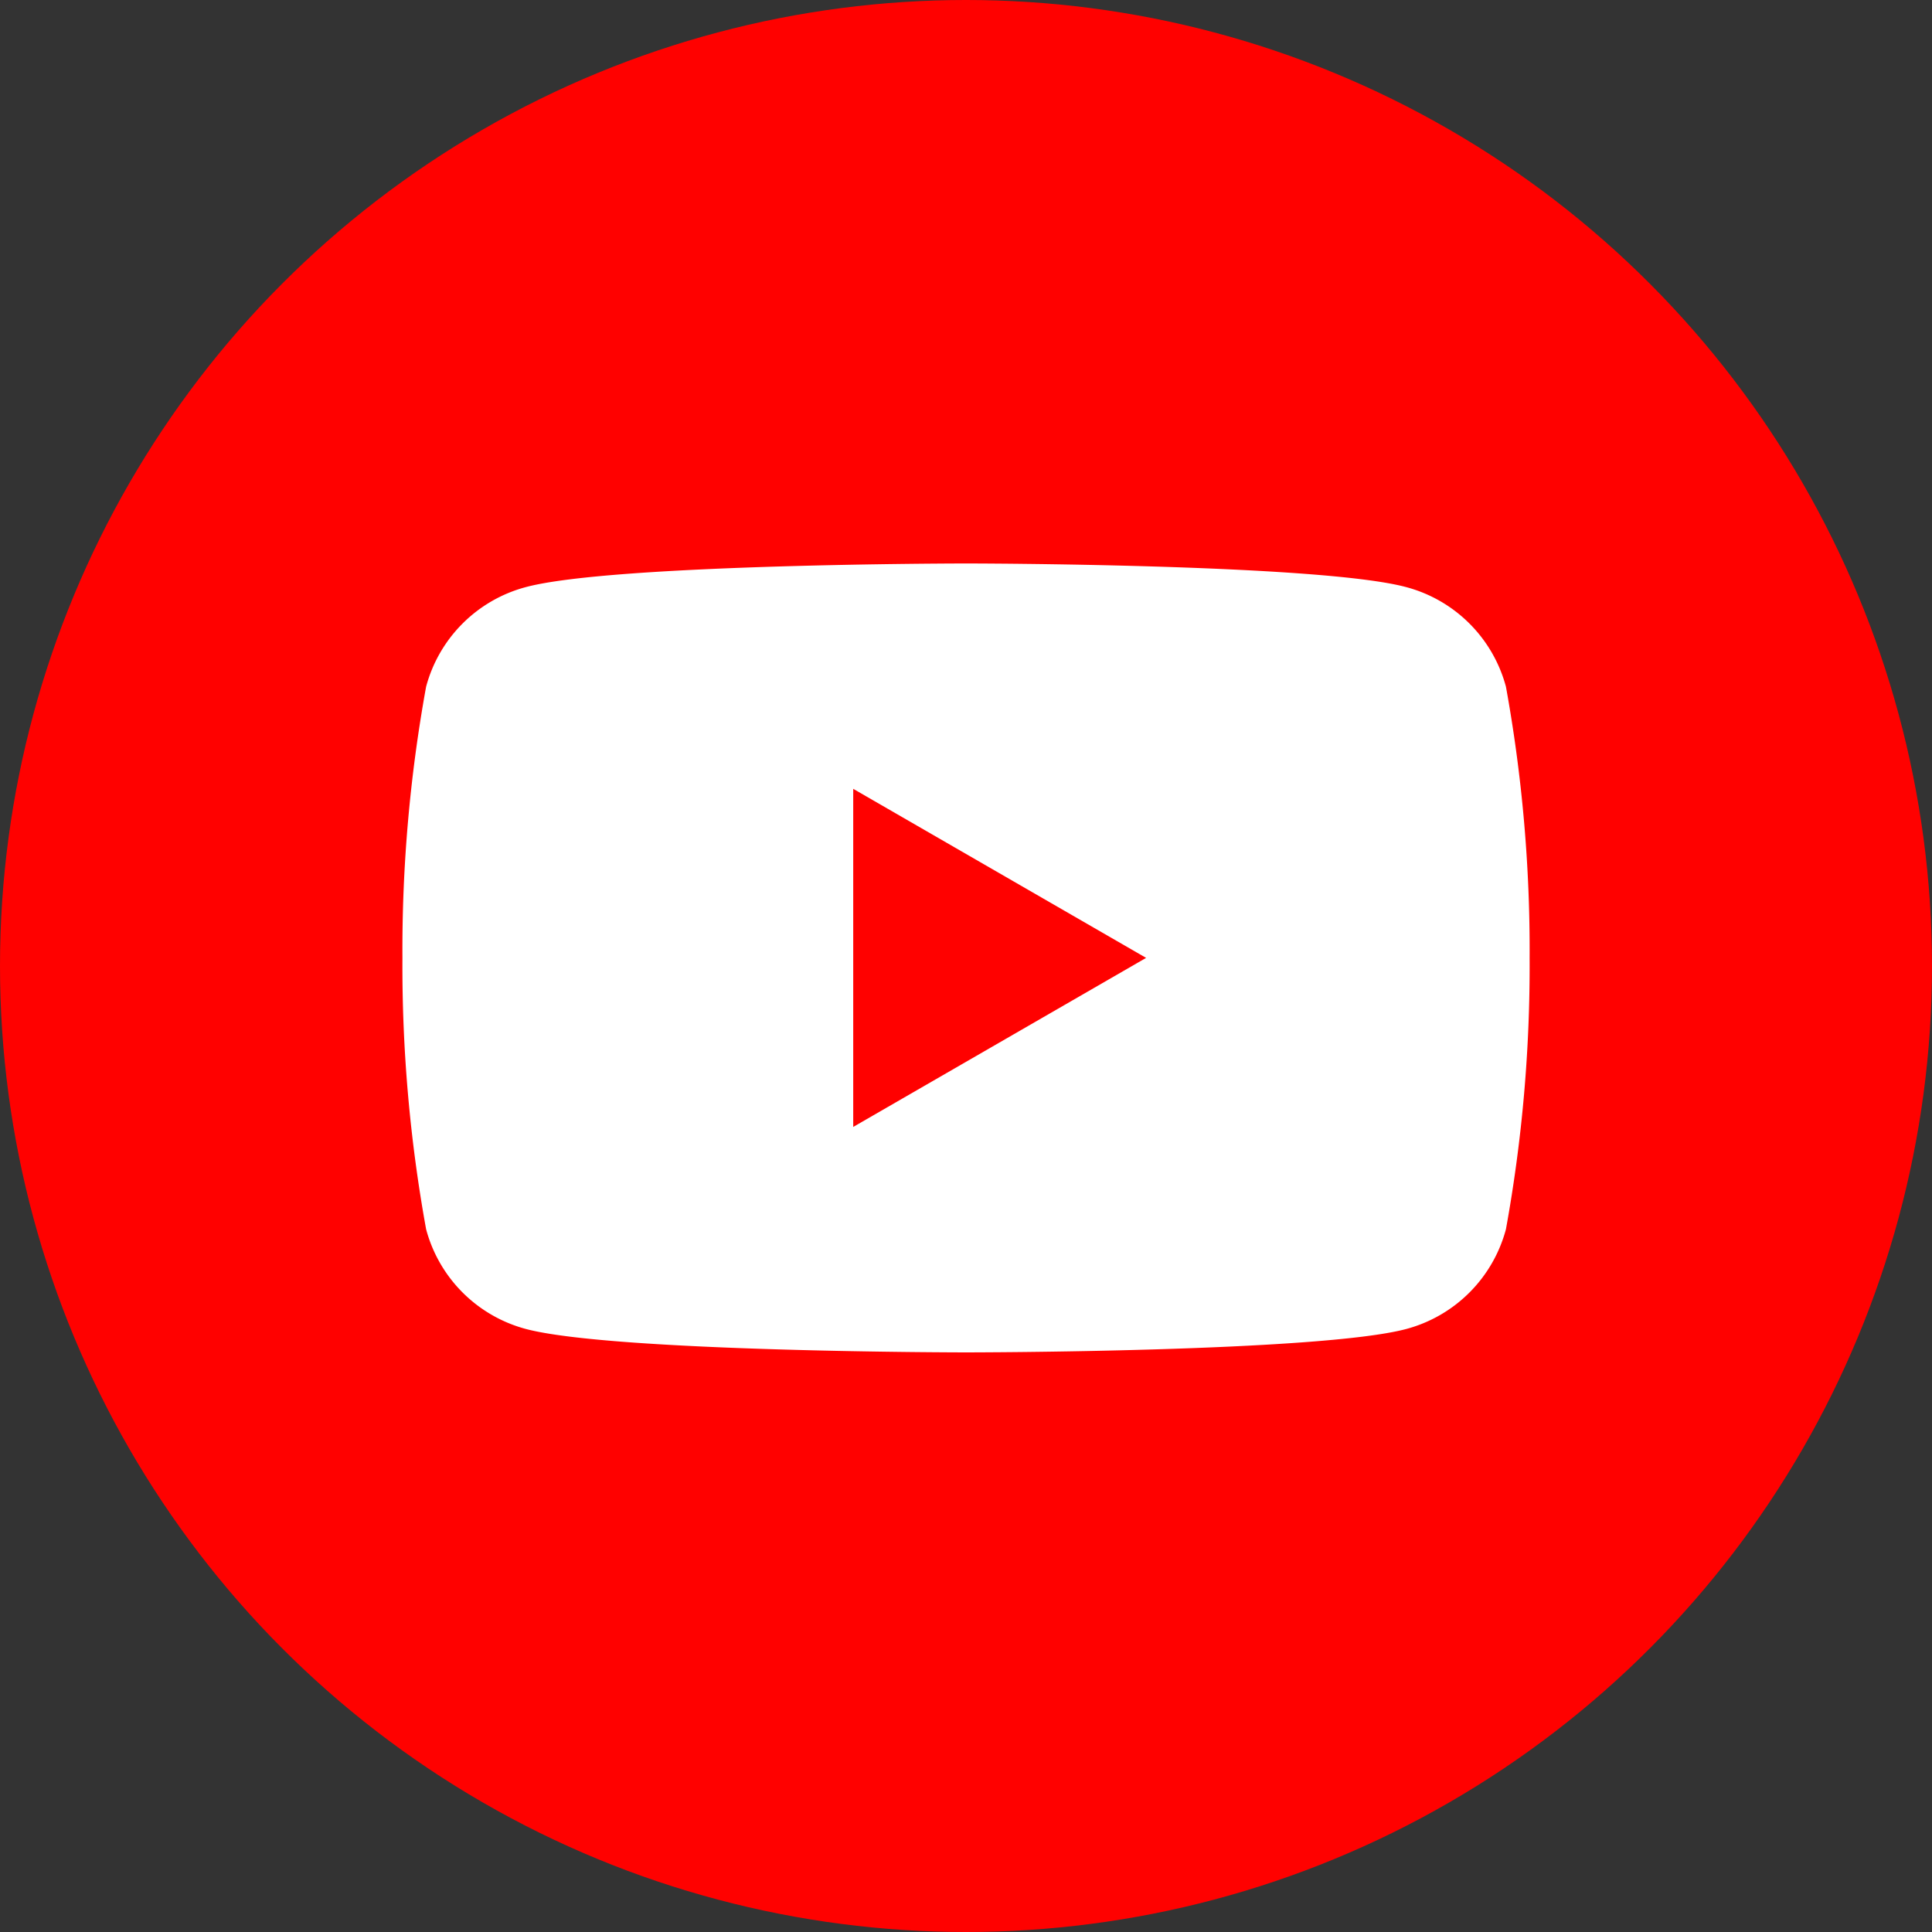
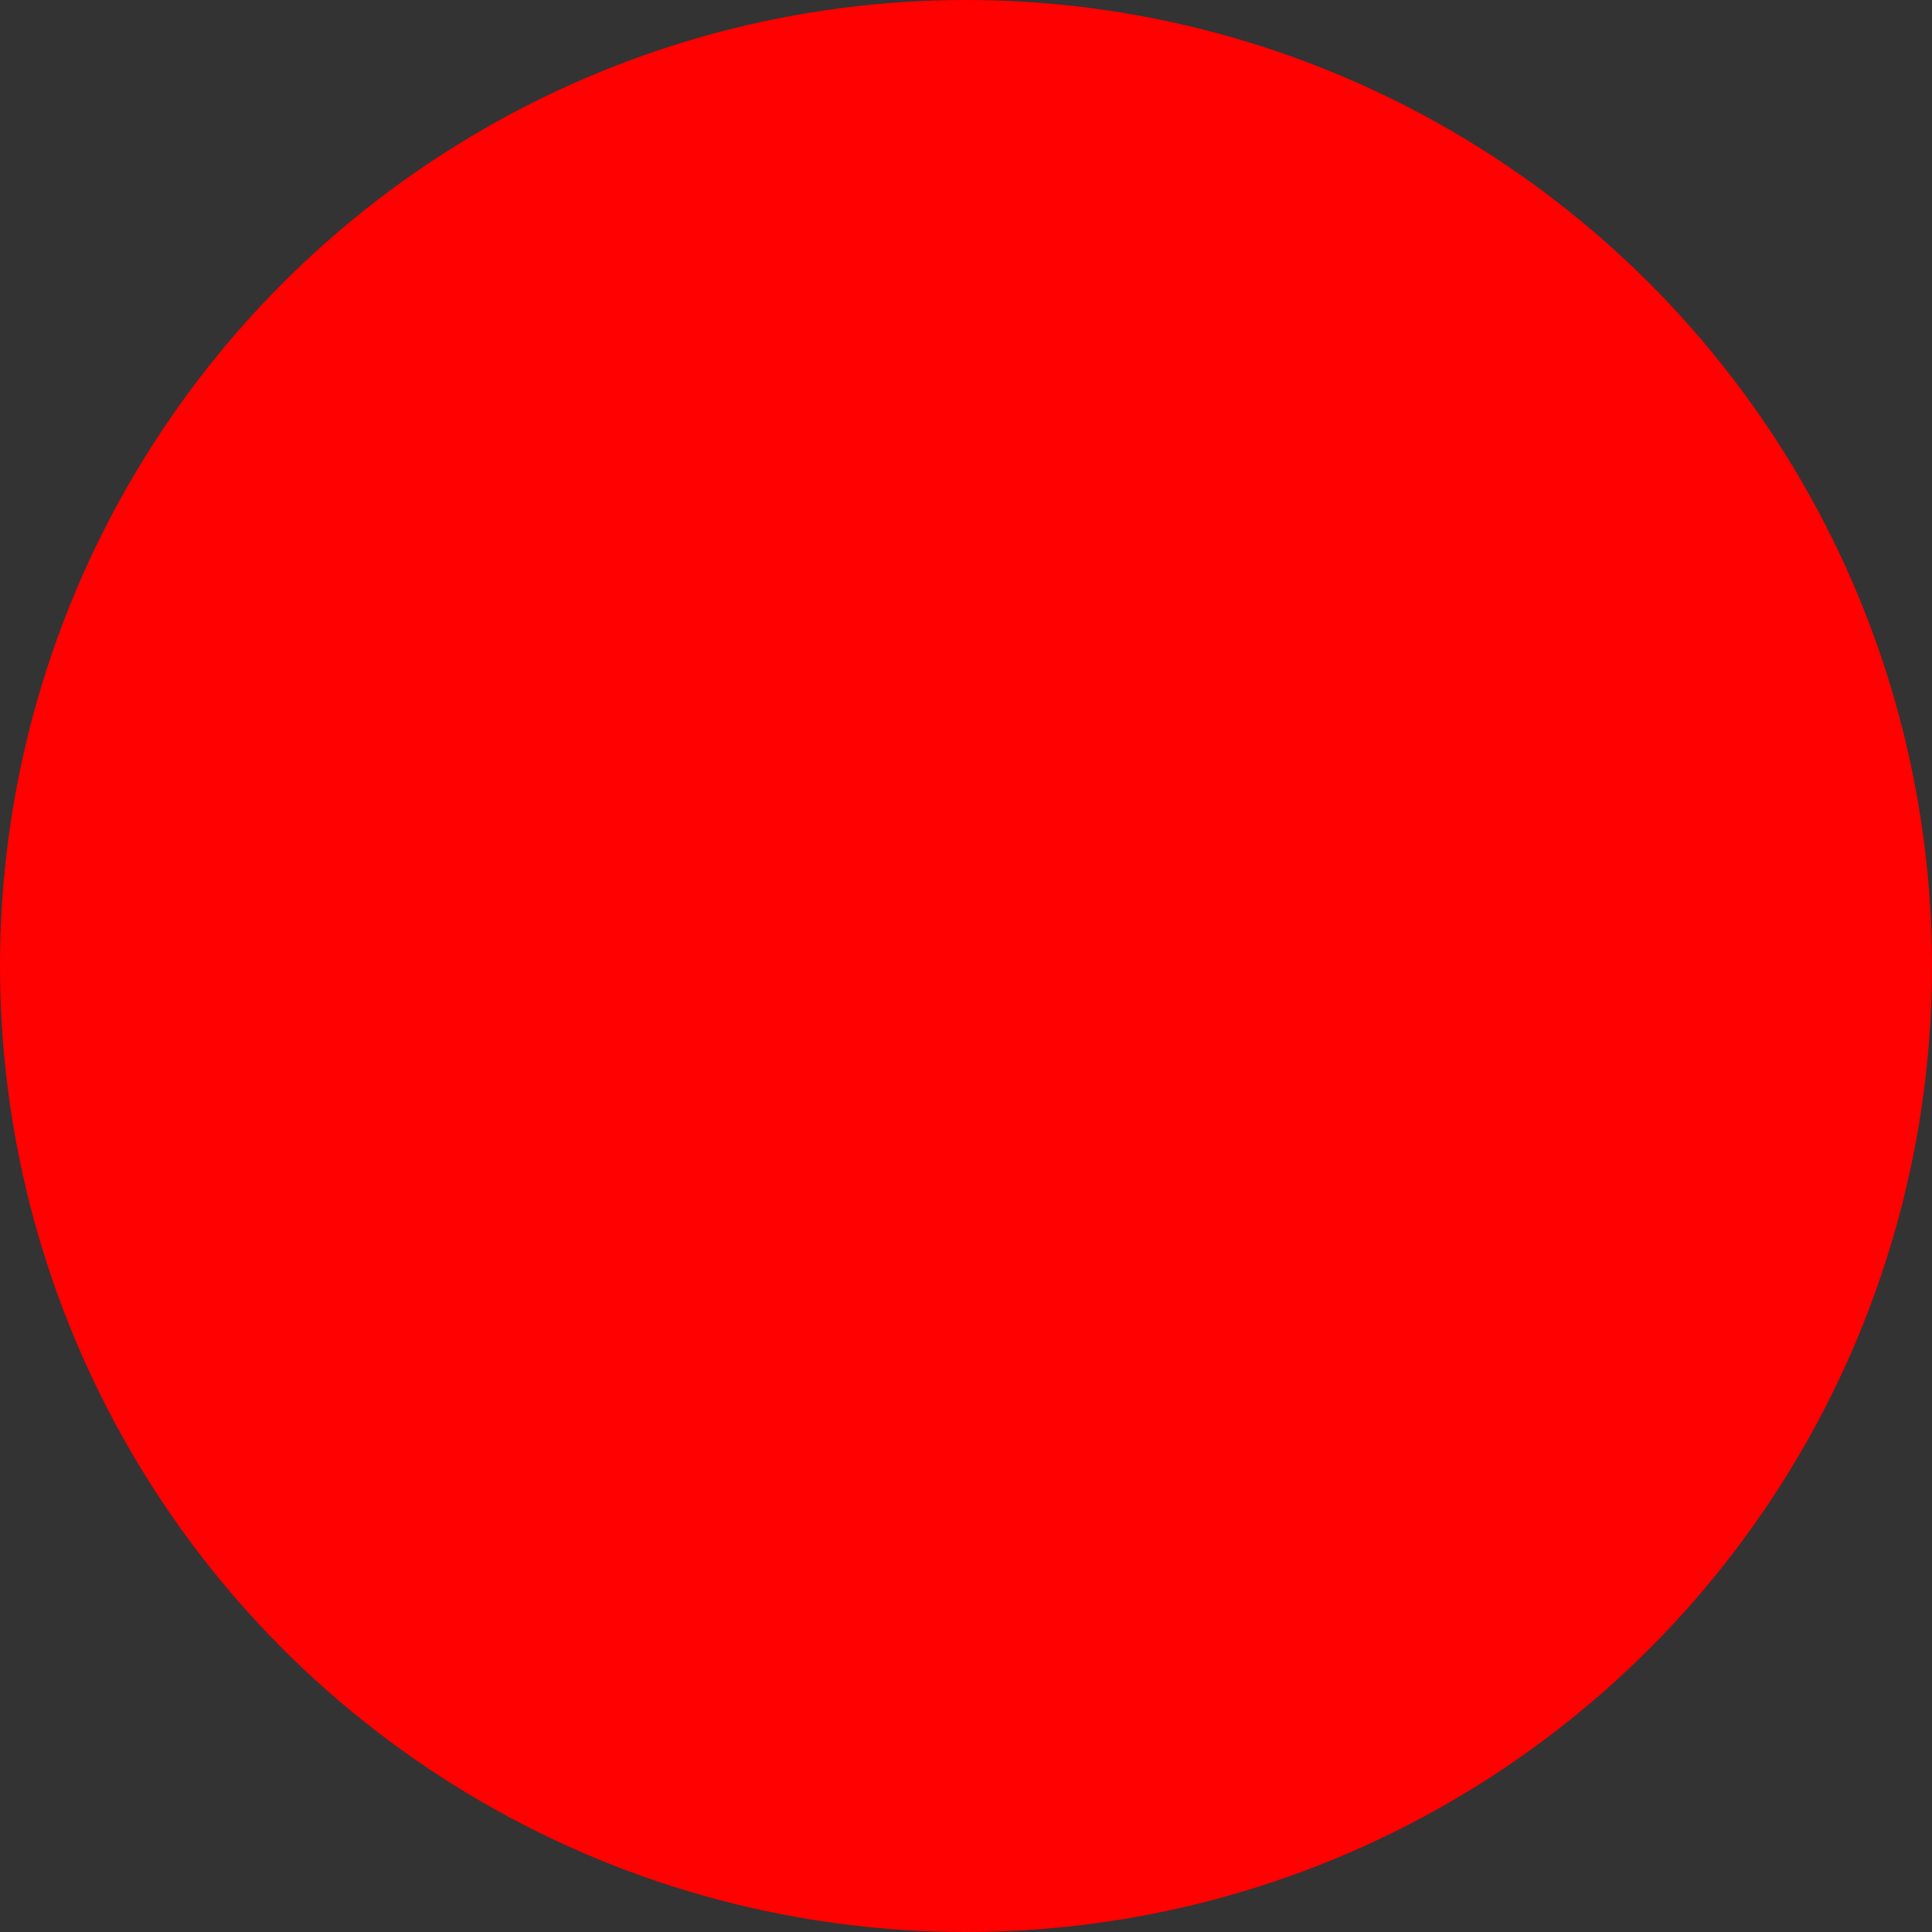
<svg xmlns="http://www.w3.org/2000/svg" width="40" height="40" viewBox="0 0 40 40">
  <rect x="0" y="0" width="40" height="40" fill="#333333" stroke="none" />
  <circle cx="20" cy="20" r="20" transform="translate(0 0)" fill="#ff0100" />
  <g transform="translate(8.332 11.666)">
    <g transform="translate(0 0)">
-       <path d="M11.668,16.334c-.073,0-7.317-.006-9.116-.486A2.915,2.915,0,0,1,.49,13.783,30.461,30.461,0,0,1,0,8.167,30.46,30.46,0,0,1,.49,2.552,2.913,2.913,0,0,1,2.552.49C4.351.006,11.595,0,11.668,0s7.318.006,9.116.49a2.914,2.914,0,0,1,2.063,2.062,30.46,30.46,0,0,1,.49,5.616,30.461,30.461,0,0,1-.49,5.615,2.916,2.916,0,0,1-2.062,2.066C18.986,16.329,11.741,16.334,11.668,16.334ZM9.333,4.666h0v7l6.064-3.5-6.064-3.5Z" fill="#fff" />
-       <path d="M11.668,16.834c-.3,0-7.382-.006-9.245-.5A3.417,3.417,0,0,1,.007,13.91,30.859,30.859,0,0,1-.5,8.167,30.856,30.856,0,0,1,.007,2.422,3.413,3.413,0,0,1,2.422.007C4.285-.494,11.367-.5,11.668-.5s7.384.006,9.246.507A3.416,3.416,0,0,1,23.33,2.424a30.859,30.859,0,0,1,.507,5.744,30.855,30.855,0,0,1-.507,5.745,3.418,3.418,0,0,1-2.416,2.419C19.051,16.829,11.969,16.834,11.668,16.834ZM11.668.5C9.657.5,4.123.585,2.682.973A2.412,2.412,0,0,0,.974,2.679,28.748,28.748,0,0,0,.5,8.168a28.76,28.76,0,0,0,.473,5.485,2.415,2.415,0,0,0,1.708,1.713c1.441.385,6.976.469,8.987.469s7.546-.084,8.987-.469a2.416,2.416,0,0,0,1.708-1.711,28.753,28.753,0,0,0,.474-5.487,28.756,28.756,0,0,0-.473-5.486A2.415,2.415,0,0,0,20.655.973C19.214.585,13.679.5,11.668.5ZM8.833,12.534V4.666h.5l.25-.433L16.4,8.168Zm1-7V10.8L14.4,8.167Z" fill="rgba(0,0,0,0)" />
+       <path d="M11.668,16.834c-.3,0-7.382-.006-9.245-.5A3.417,3.417,0,0,1,.007,13.91,30.859,30.859,0,0,1-.5,8.167,30.856,30.856,0,0,1,.007,2.422,3.413,3.413,0,0,1,2.422.007C4.285-.494,11.367-.5,11.668-.5s7.384.006,9.246.507A3.416,3.416,0,0,1,23.33,2.424a30.859,30.859,0,0,1,.507,5.744,30.855,30.855,0,0,1-.507,5.745,3.418,3.418,0,0,1-2.416,2.419C19.051,16.829,11.969,16.834,11.668,16.834ZM11.668.5C9.657.5,4.123.585,2.682.973a28.76,28.76,0,0,0,.473,5.485,2.415,2.415,0,0,0,1.708,1.713c1.441.385,6.976.469,8.987.469s7.546-.084,8.987-.469a2.416,2.416,0,0,0,1.708-1.711,28.753,28.753,0,0,0,.474-5.487,28.756,28.756,0,0,0-.473-5.486A2.415,2.415,0,0,0,20.655.973C19.214.585,13.679.5,11.668.5ZM8.833,12.534V4.666h.5l.25-.433L16.4,8.168Zm1-7V10.8L14.4,8.167Z" fill="rgba(0,0,0,0)" />
    </g>
  </g>
</svg>